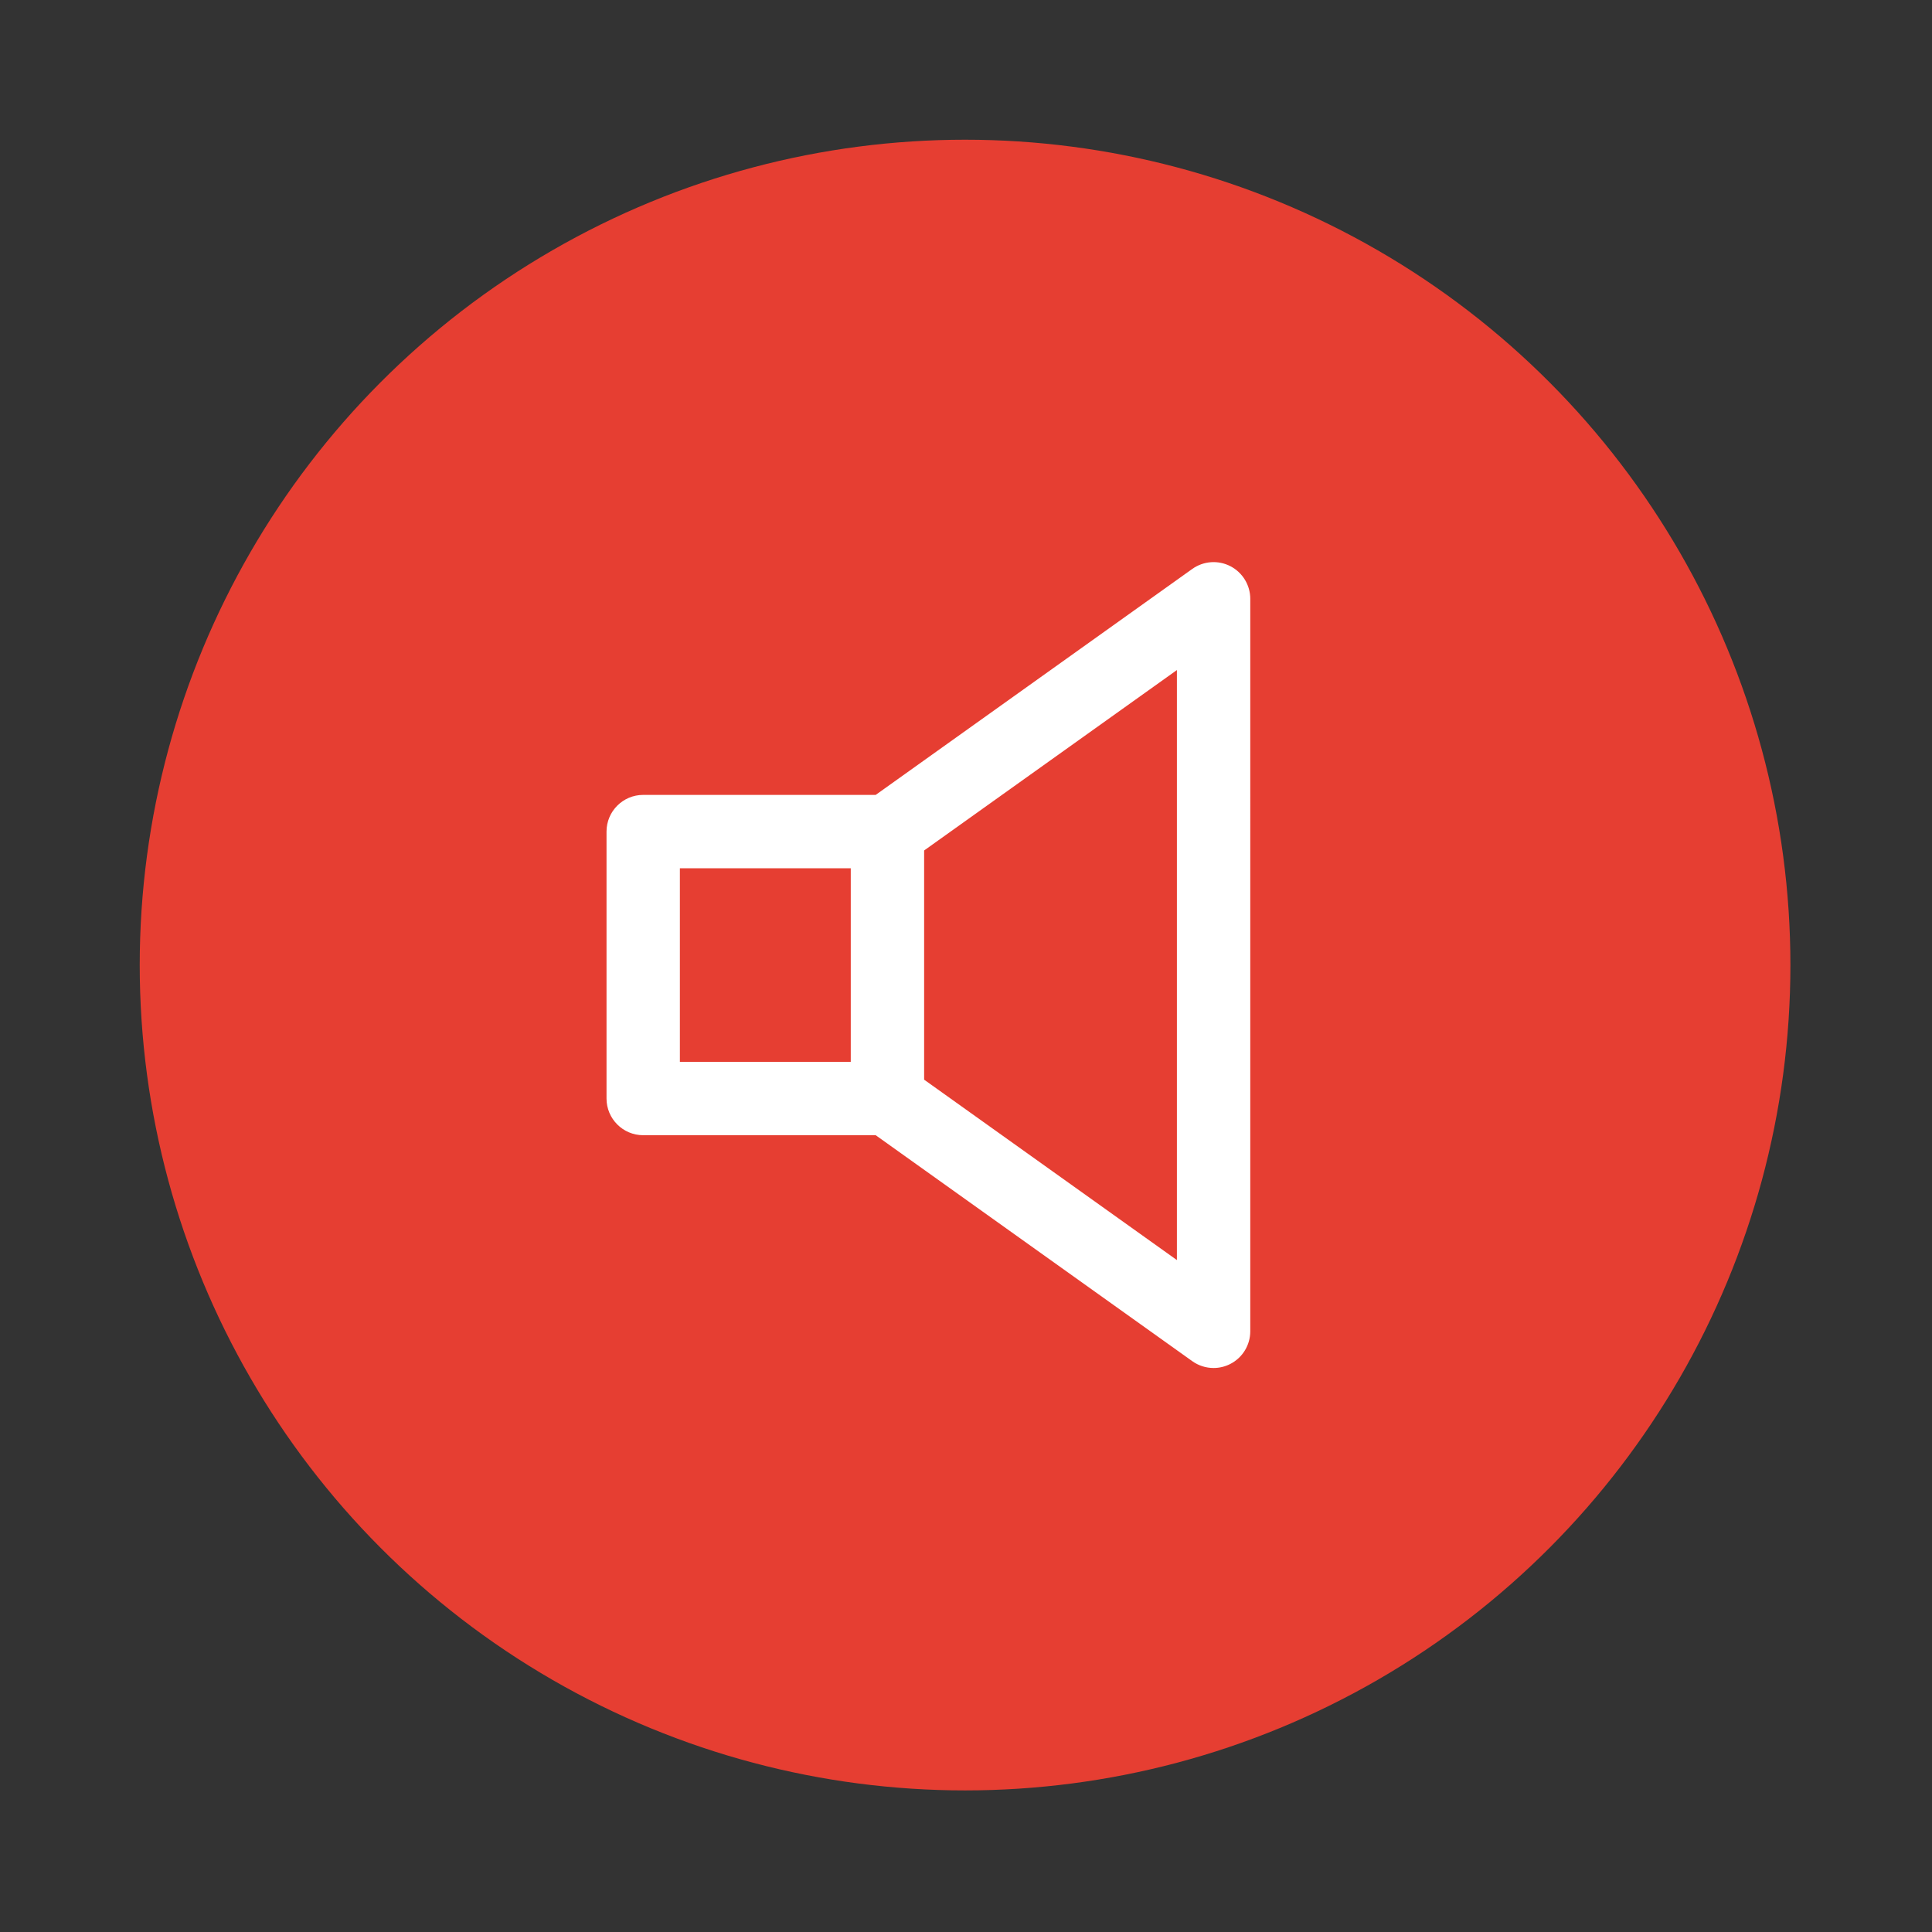
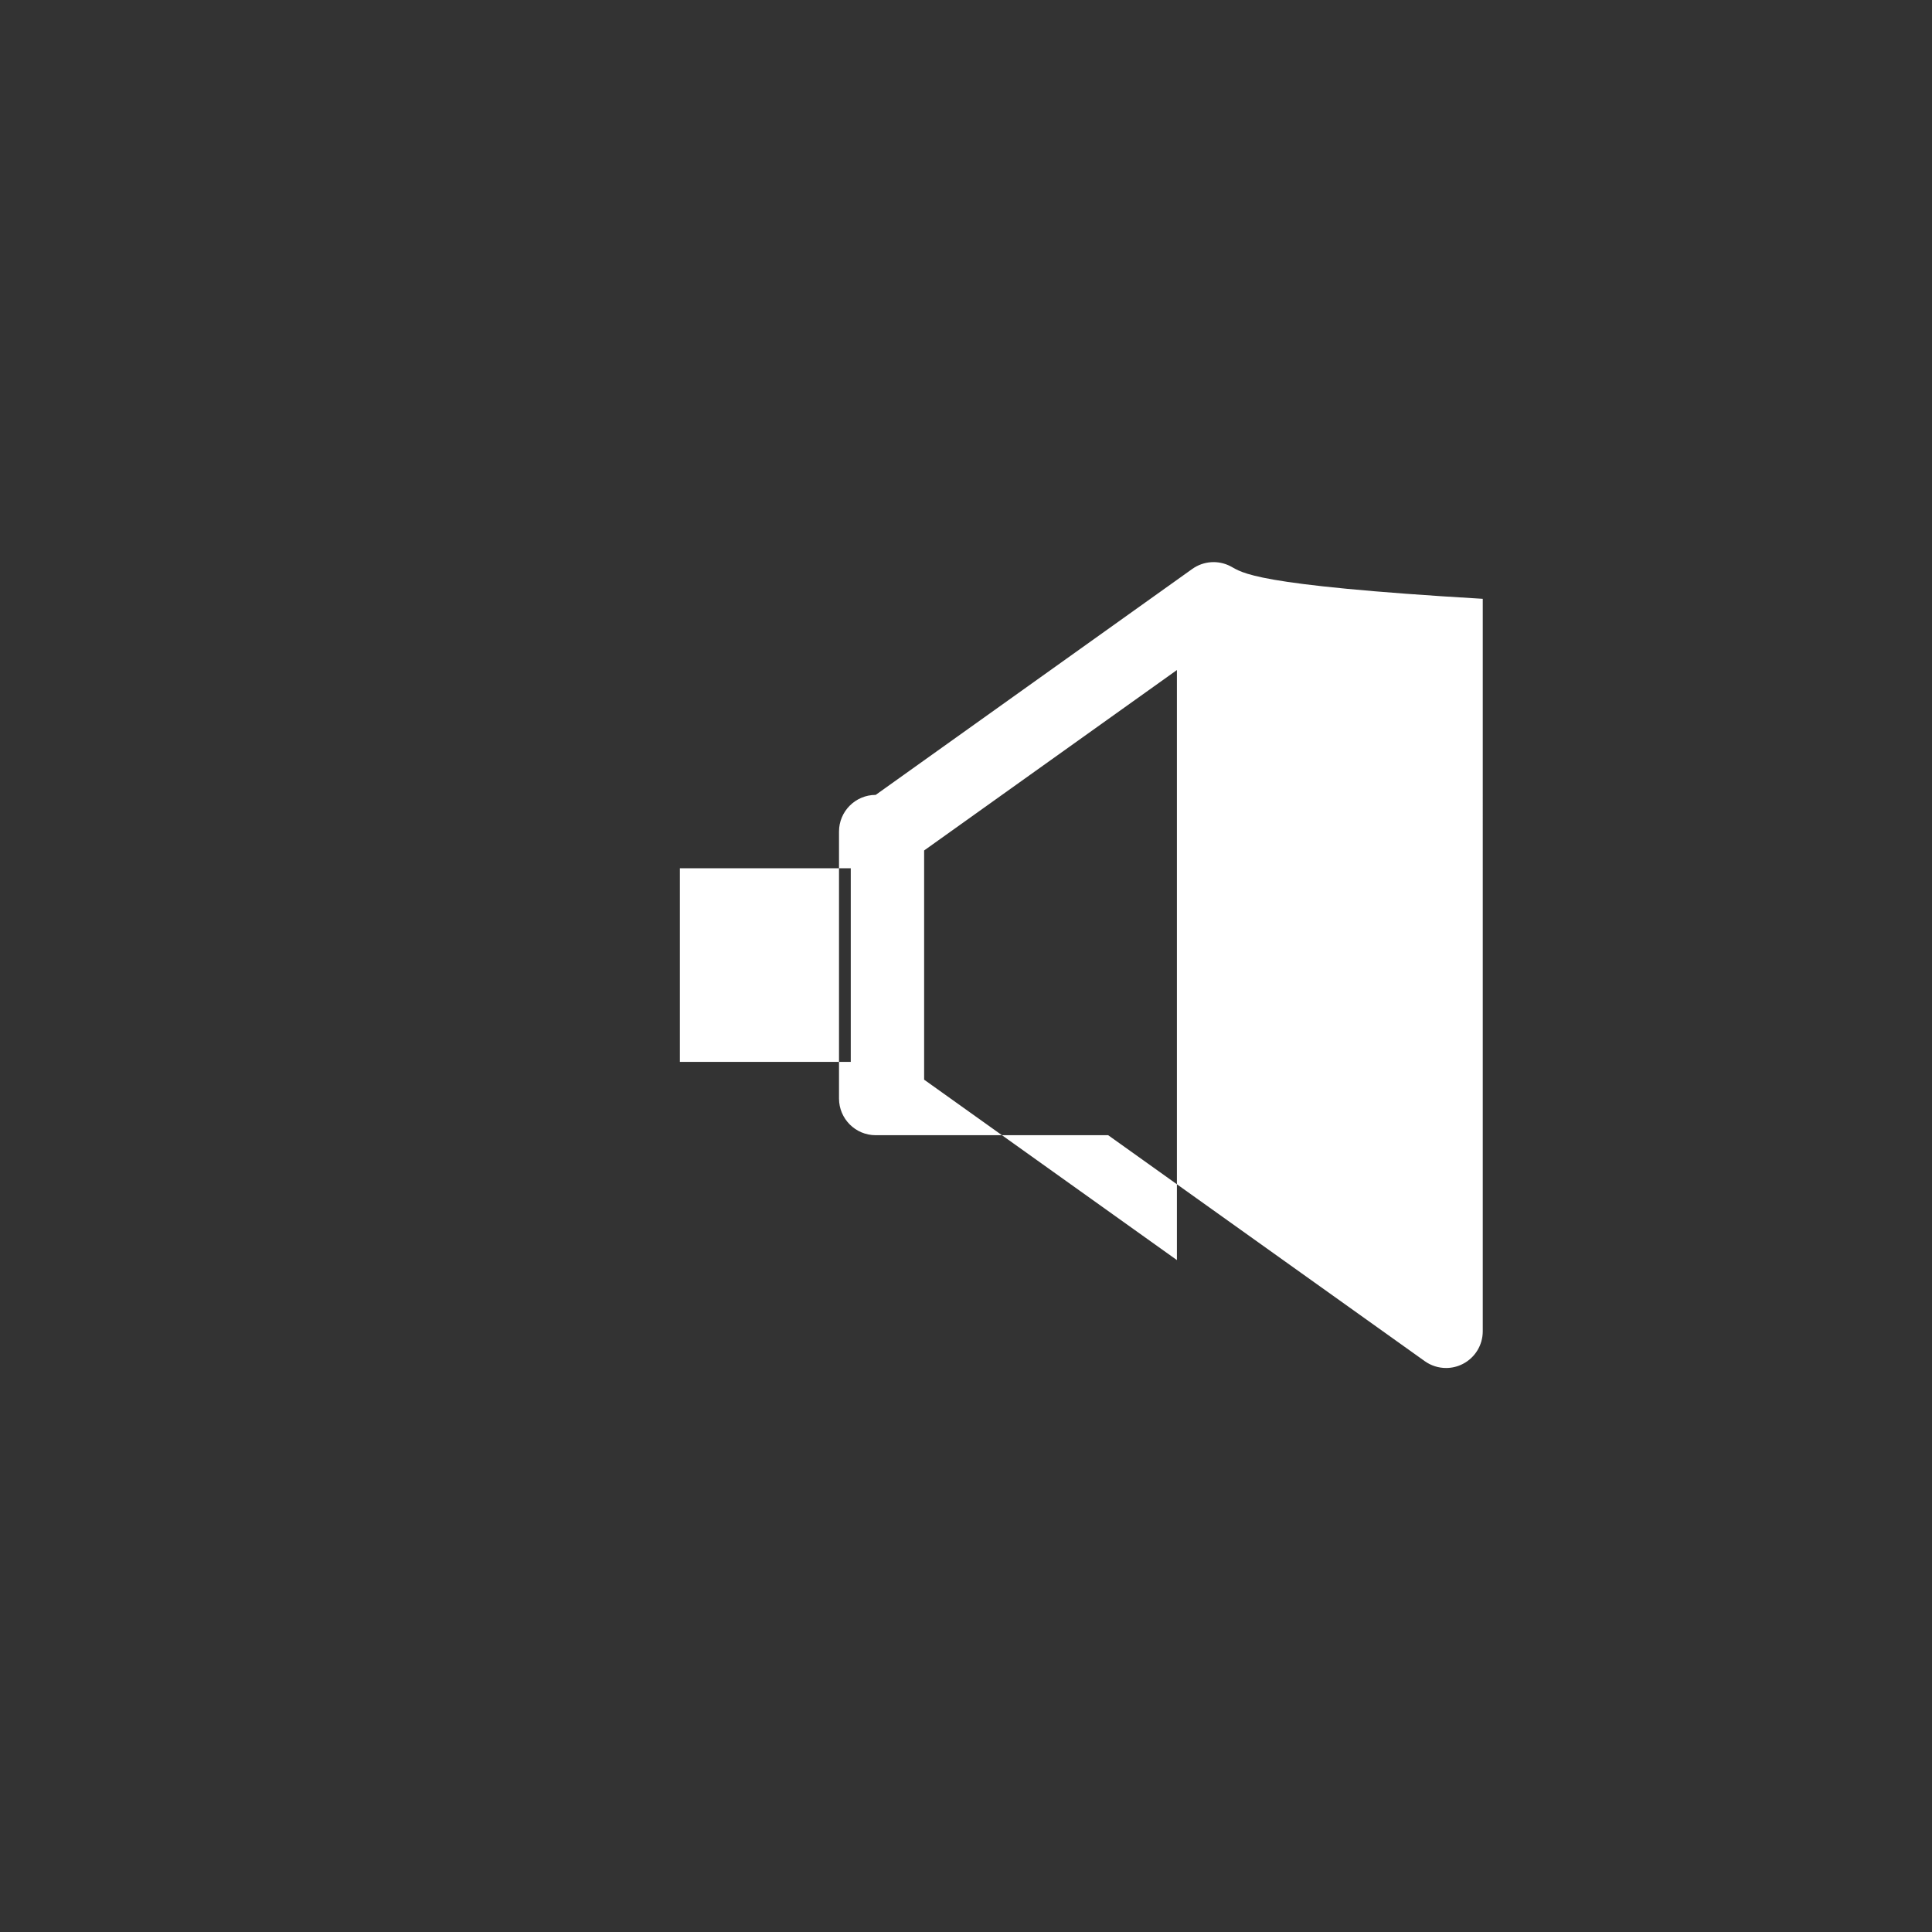
<svg xmlns="http://www.w3.org/2000/svg" version="1.1" width="256" height="256" viewBox="-20 -20 296 296" xml:space="preserve">
  <rect x="-20" y="-20" width="296" height="296" fill="#333333" stroke="none" />
  <defs>
</defs>
  <g style="stroke: none; stroke-width: 0; stroke-dasharray: none; stroke-linecap: butt; stroke-linejoin: miter; stroke-miterlimit: 10; fill: none; fill-rule: nonzero; opacity: 1;" transform="translate(1.407 1.407) scale(2.81 2.81)">
-     <circle cx="45" cy="45" r="45" style="stroke: none; stroke-width: 1; stroke-dasharray: none; stroke-linecap: butt; stroke-linejoin: miter; stroke-miterlimit: 10; fill: rgb(230,62,50); fill-rule: nonzero; opacity: 1;" transform="  matrix(1 0 0 1 0 0) " />
-     <path d="M 59.465 23.252 c -0.664 -0.343 -1.466 -0.285 -2.077 0.15 l -17.261 12.32 H 27.451 c -1.104 0 -2 0.896 -2 2 v 14.555 c 0 1.104 0.896 2 2 2 h 12.676 l 17.261 12.32 c 0.346 0.247 0.753 0.372 1.162 0.372 c 0.313 0 0.627 -0.073 0.915 -0.222 c 0.666 -0.343 1.085 -1.029 1.085 -1.778 V 25.031 C 60.55 24.282 60.131 23.596 59.465 23.252 z M 29.451 39.723 h 9.317 v 10.555 h -9.317 V 39.723 z M 56.55 61.085 l -13.782 -9.837 V 38.752 l 13.782 -9.837 V 61.085 z" style="stroke: none; stroke-width: 1; stroke-dasharray: none; stroke-linecap: butt; stroke-linejoin: miter; stroke-miterlimit: 10; fill: rgb(255,255,255); fill-rule: nonzero; opacity: 1;" transform=" matrix(1 0 0 1 0 0) " stroke-linecap="round" />
+     <path d="M 59.465 23.252 c -0.664 -0.343 -1.466 -0.285 -2.077 0.15 l -17.261 12.32 c -1.104 0 -2 0.896 -2 2 v 14.555 c 0 1.104 0.896 2 2 2 h 12.676 l 17.261 12.32 c 0.346 0.247 0.753 0.372 1.162 0.372 c 0.313 0 0.627 -0.073 0.915 -0.222 c 0.666 -0.343 1.085 -1.029 1.085 -1.778 V 25.031 C 60.55 24.282 60.131 23.596 59.465 23.252 z M 29.451 39.723 h 9.317 v 10.555 h -9.317 V 39.723 z M 56.55 61.085 l -13.782 -9.837 V 38.752 l 13.782 -9.837 V 61.085 z" style="stroke: none; stroke-width: 1; stroke-dasharray: none; stroke-linecap: butt; stroke-linejoin: miter; stroke-miterlimit: 10; fill: rgb(255,255,255); fill-rule: nonzero; opacity: 1;" transform=" matrix(1 0 0 1 0 0) " stroke-linecap="round" />
  </g>
</svg>